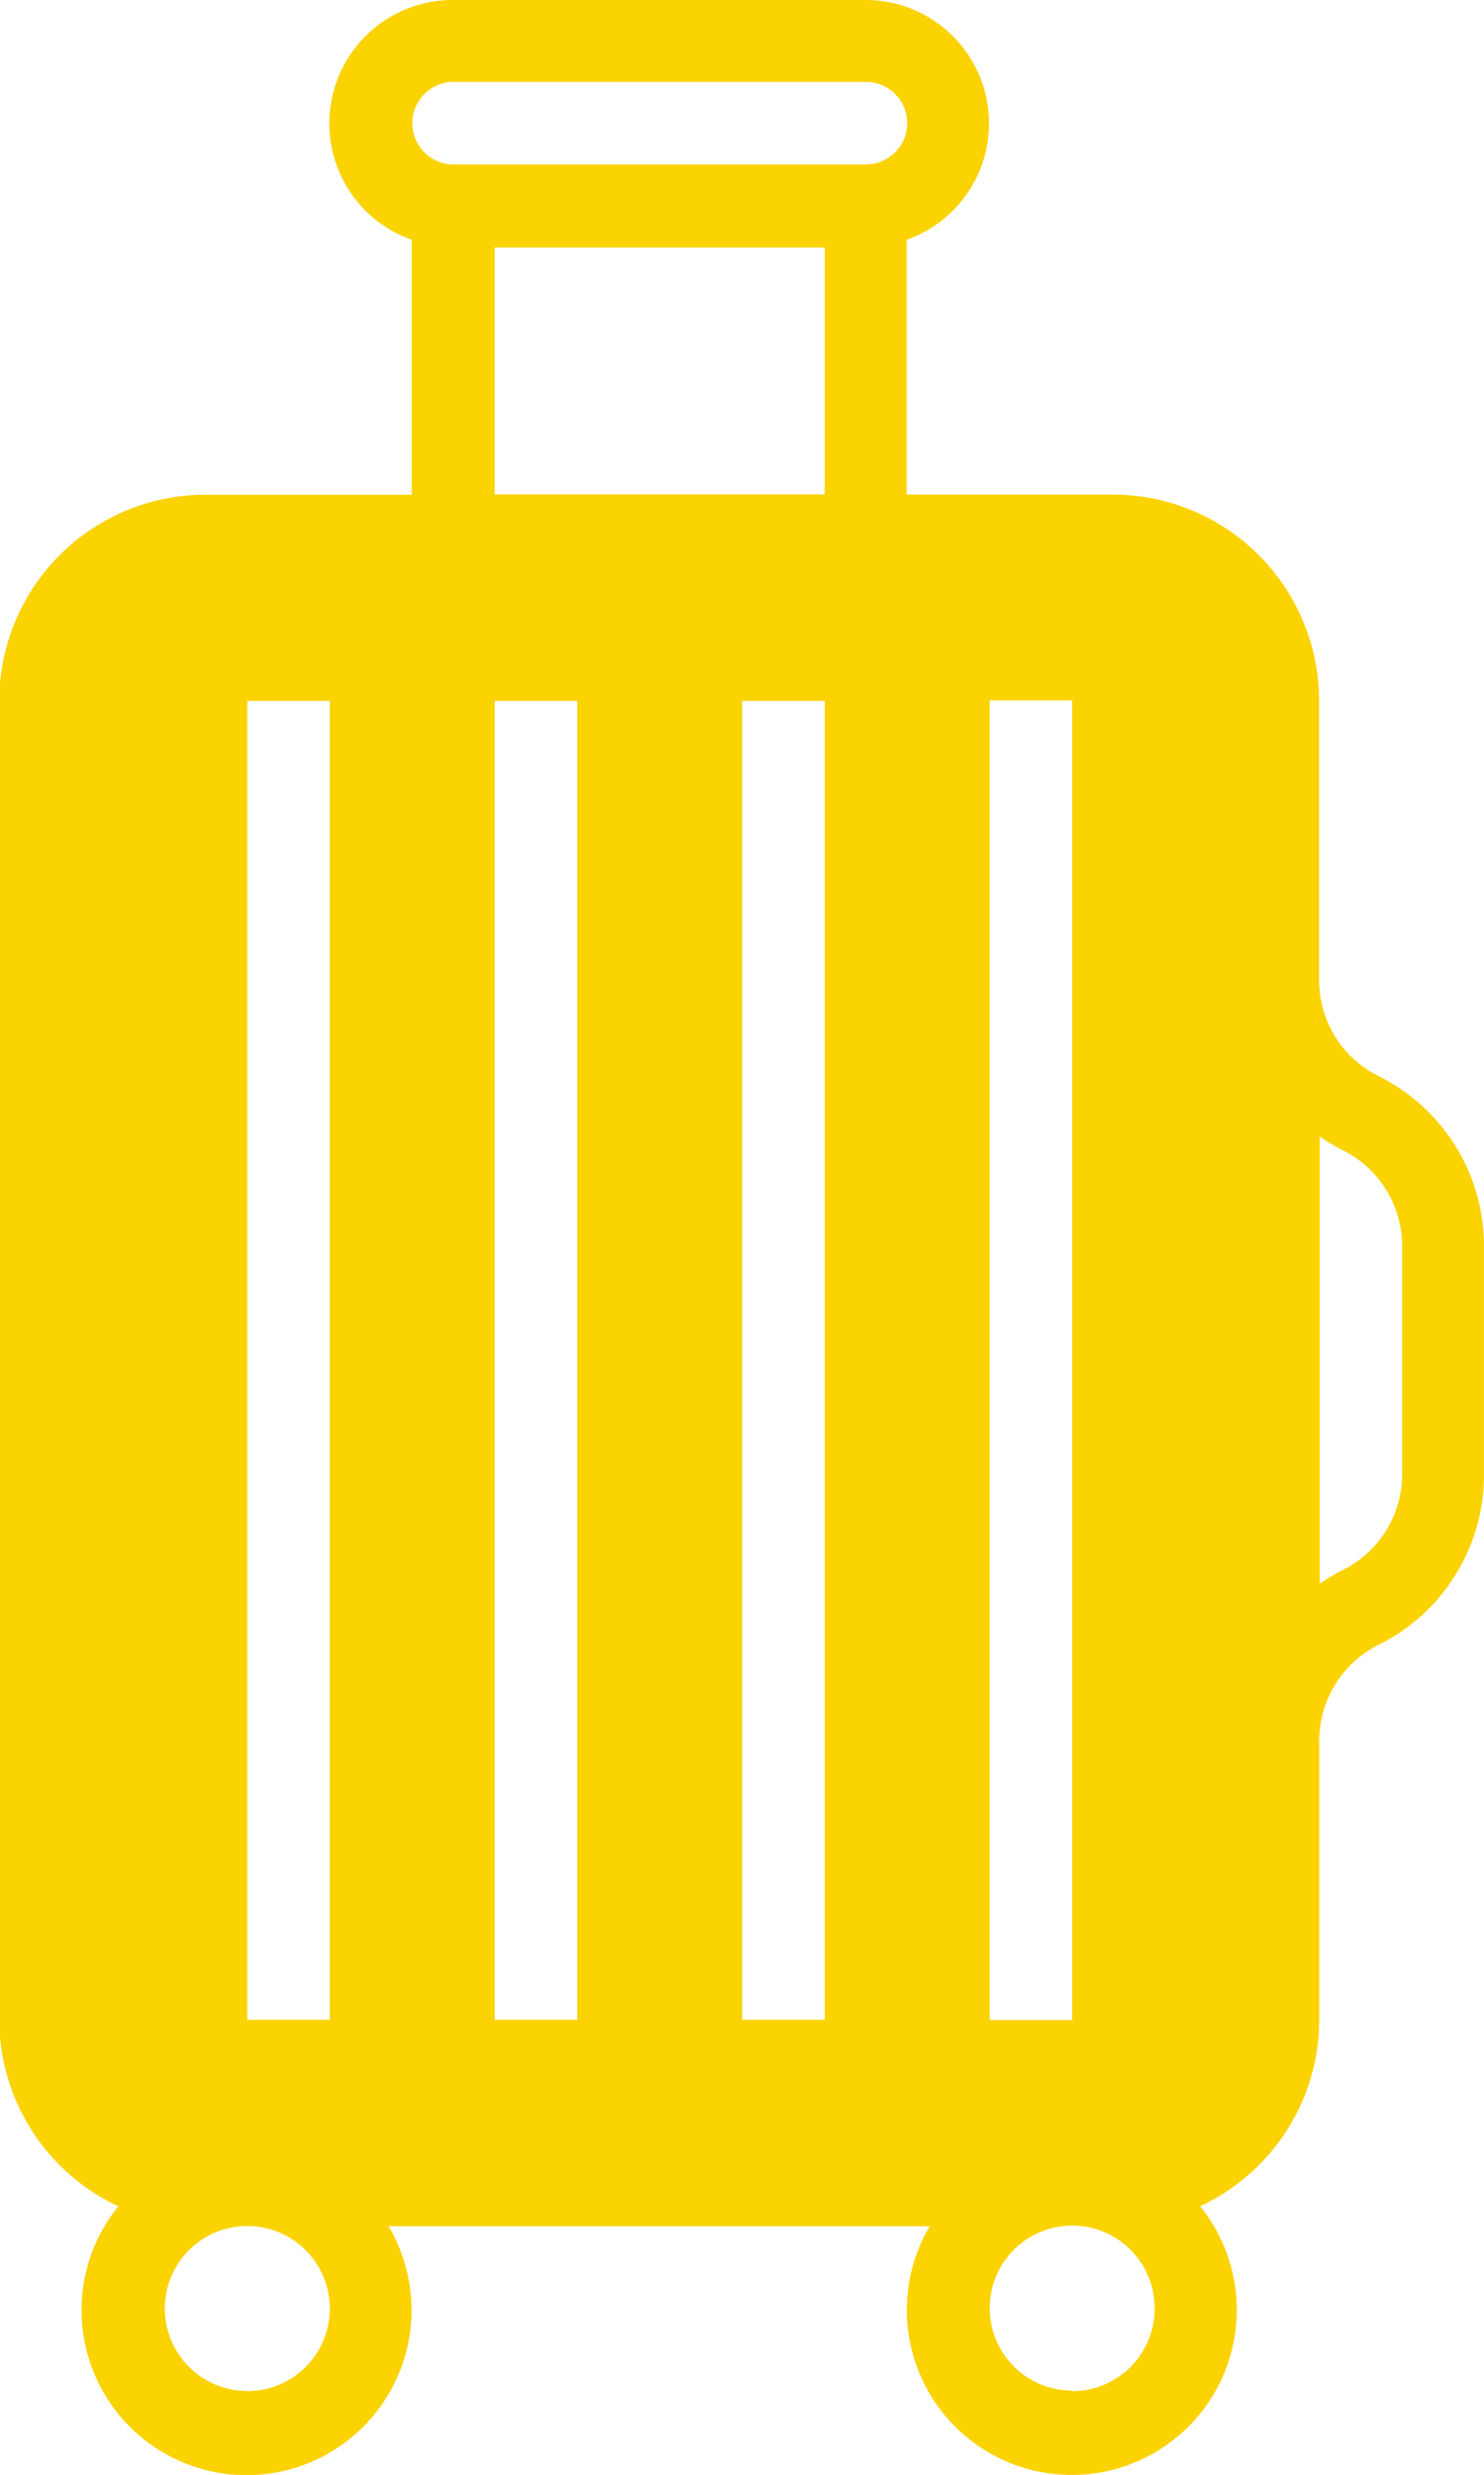
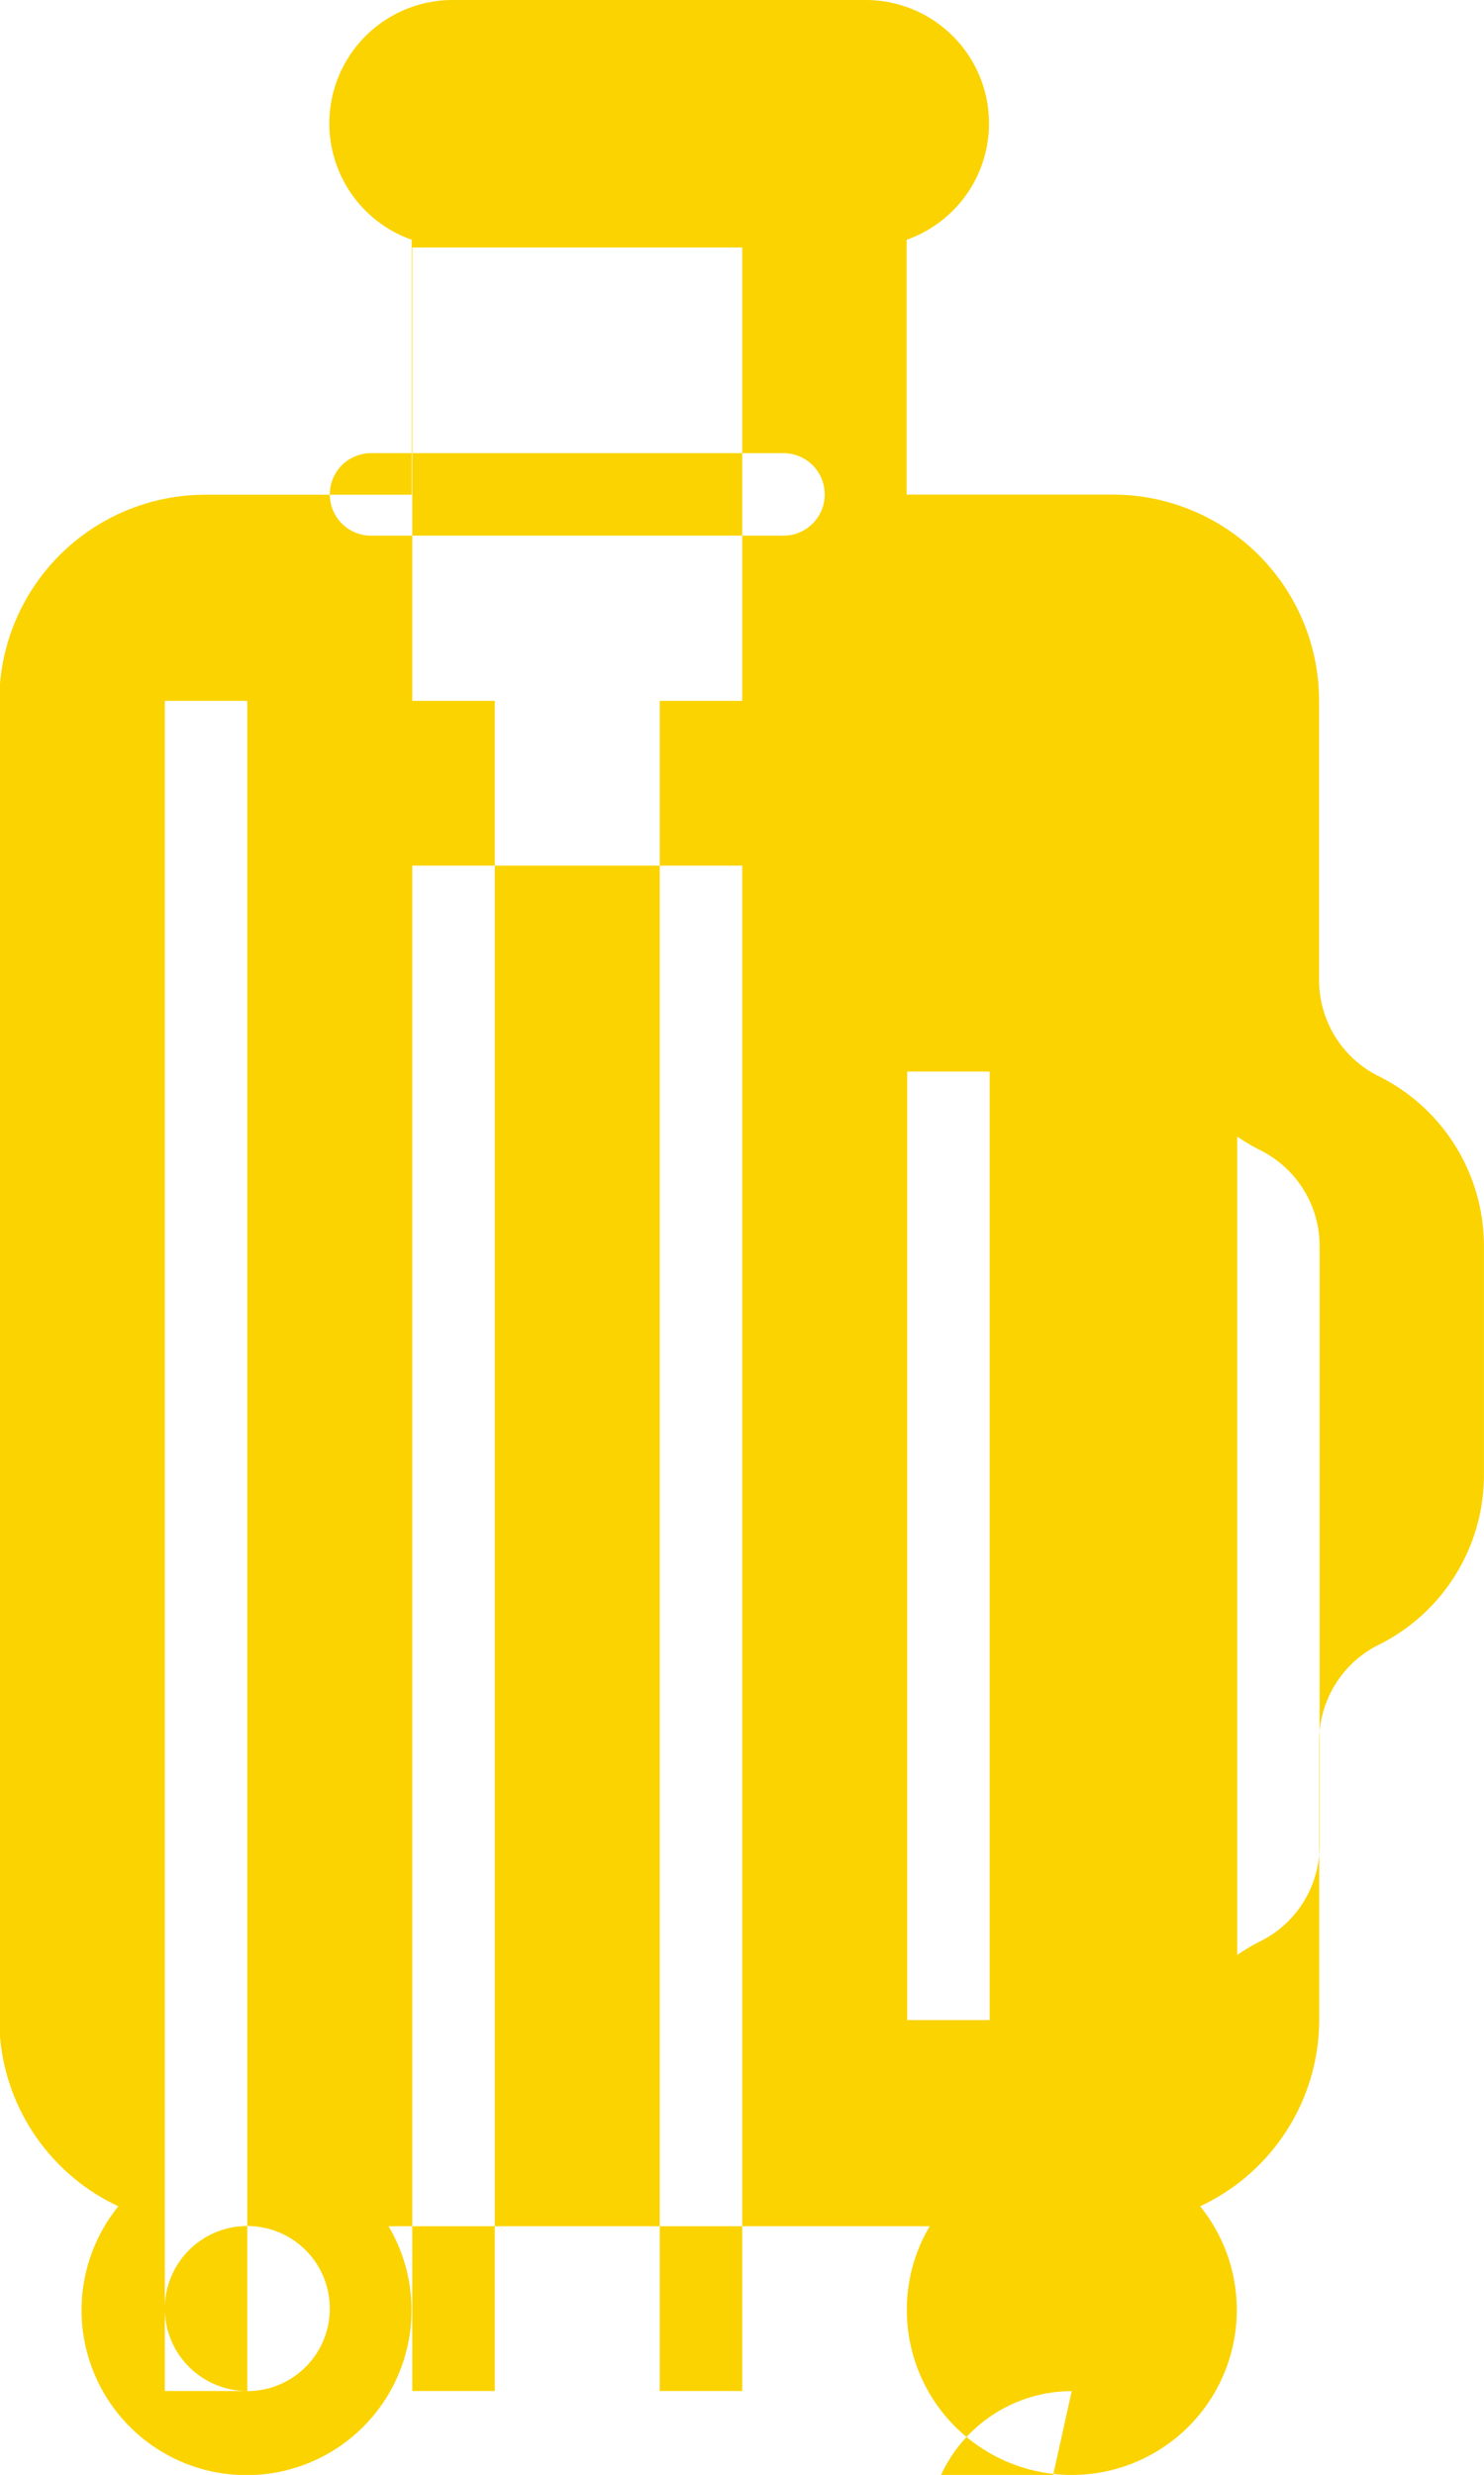
<svg xmlns="http://www.w3.org/2000/svg" viewBox="0 0 287.85 480">
-   <path fill="#fbd300" d="M363.64,208.73A20.79,20.79,0,0,1,352.07,190V135.93a40,40,0,0,0-40-40h-40V46.5a23.93,23.93,0,0,0-8-46.5h-80a23.93,23.93,0,0,0-8,46.5V95.95h-40a40,40,0,0,0-40,40V391.79a40,40,0,0,0,23.1,36.11,32,32,0,1,0,52.41,3.87H276.55a31.64,31.64,0,0,0-4.44,16A32,32,0,1,0,329,427.9a40,40,0,0,0,23.1-36.11V337.71A20.79,20.79,0,0,1,363.64,319,36.78,36.78,0,0,0,384.05,286v-44.2A36.78,36.78,0,0,0,363.64,208.73Zm-219.46,255a16,16,0,1,1,16-16A16,16,0,0,1,144.18,463.75Zm16-72h-16V135.93h16Zm48,0h-16V135.93h16Zm48,0h-16V135.93h16Zm0-295.84h-64V48h64Zm8-64h-80a8,8,0,0,1,0-16h80a8,8,0,1,1,0,16Zm24,103.94h16V391.79h-16Zm16,327.82a16,16,0,1,1,16-16A16,16,0,0,1,304.09,463.75Zm64-177.79a20.79,20.79,0,0,1-11.57,18.68,37.57,37.57,0,0,0-4.42,2.62V220.43a37.55,37.55,0,0,0,4.42,2.62,20.79,20.79,0,0,1,11.57,18.72Z" transform="translate(-96.21 0)" />
+   <path fill="#fbd300" d="M363.64,208.73A20.79,20.79,0,0,1,352.07,190V135.93a40,40,0,0,0-40-40h-40V46.5a23.93,23.93,0,0,0-8-46.5h-80a23.93,23.93,0,0,0-8,46.5V95.95h-40a40,40,0,0,0-40,40V391.79a40,40,0,0,0,23.1,36.11,32,32,0,1,0,52.41,3.87H276.55a31.64,31.64,0,0,0-4.44,16A32,32,0,1,0,329,427.9a40,40,0,0,0,23.1-36.11V337.71A20.79,20.79,0,0,1,363.64,319,36.78,36.78,0,0,0,384.05,286v-44.2A36.78,36.78,0,0,0,363.64,208.73Zm-219.46,255a16,16,0,1,1,16-16A16,16,0,0,1,144.18,463.75Zh-16V135.93h16Zm48,0h-16V135.93h16Zm48,0h-16V135.93h16Zm0-295.84h-64V48h64Zm8-64h-80a8,8,0,0,1,0-16h80a8,8,0,1,1,0,16Zm24,103.94h16V391.79h-16Zm16,327.82a16,16,0,1,1,16-16A16,16,0,0,1,304.09,463.75Zm64-177.79a20.79,20.79,0,0,1-11.57,18.68,37.57,37.57,0,0,0-4.42,2.62V220.43a37.55,37.55,0,0,0,4.42,2.62,20.79,20.79,0,0,1,11.57,18.72Z" transform="translate(-96.21 0)" />
</svg>